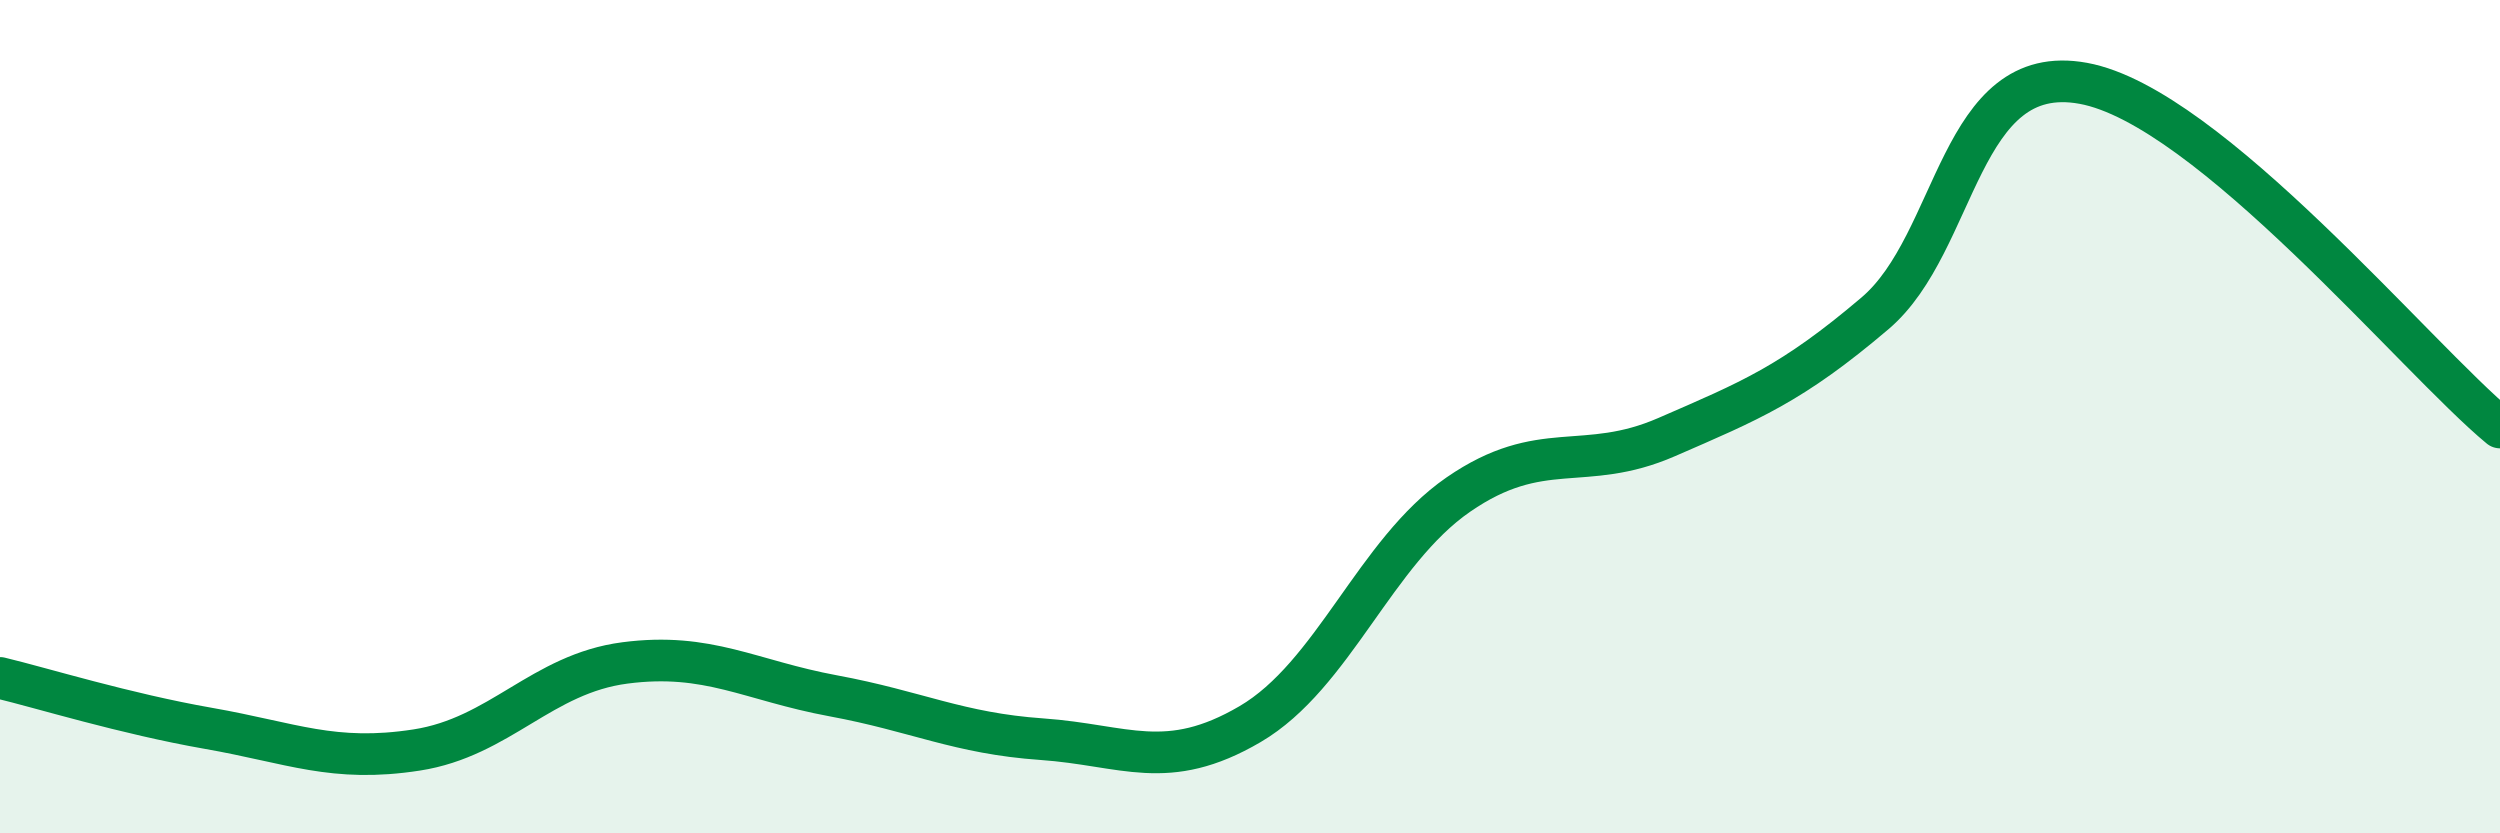
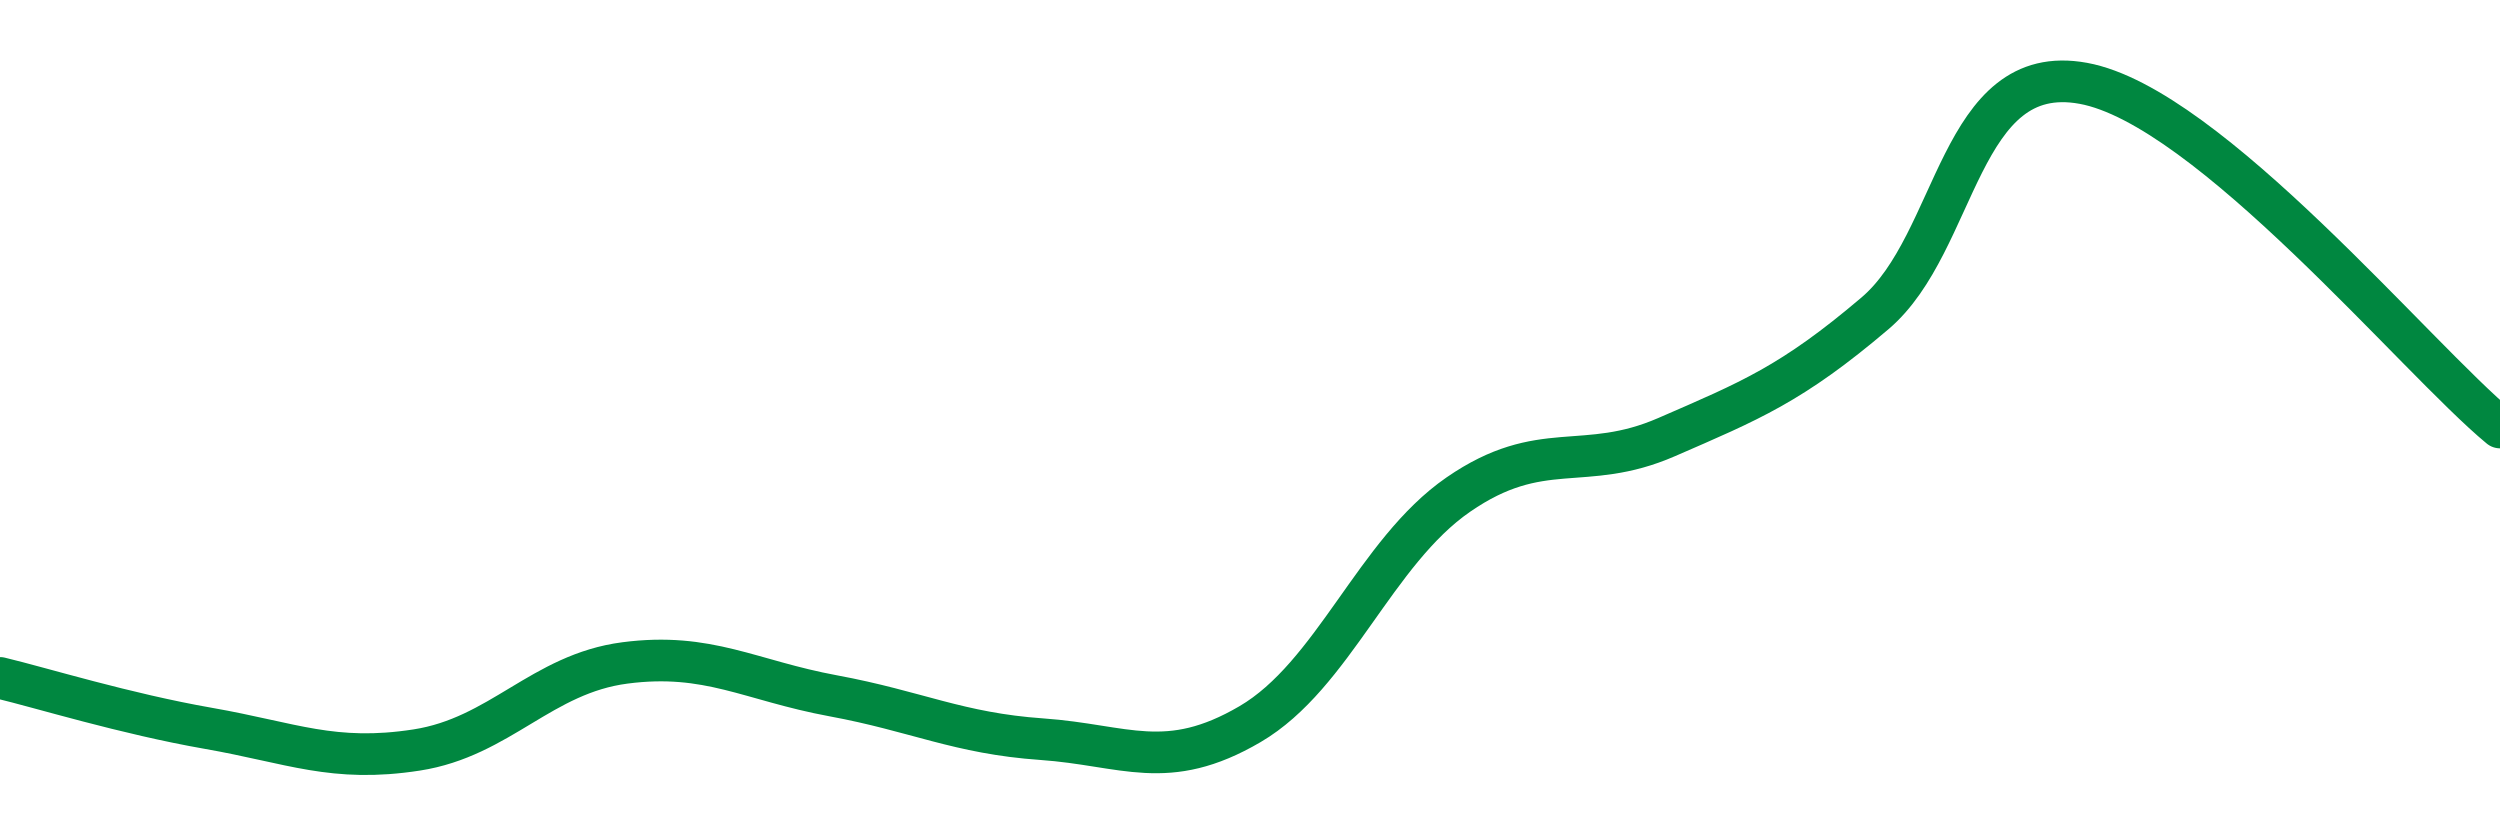
<svg xmlns="http://www.w3.org/2000/svg" width="60" height="20" viewBox="0 0 60 20">
-   <path d="M 0,16.27 C 1,16.51 3,17.13 5,17.48 C 7,17.83 8,18.31 10,18 C 12,17.69 13,16.17 15,15.91 C 17,15.65 18,16.33 20,16.7 C 22,17.07 23,17.6 25,17.74 C 27,17.88 28,18.55 30,17.38 C 32,16.21 33,13.25 35,11.87 C 37,10.49 38,11.36 40,10.49 C 42,9.62 43,9.22 45,7.52 C 47,5.82 47,1.45 50,2 C 53,2.55 58,8.61 60,10.26L60 20L0 20Z" fill="#008740" opacity="0.1" stroke-linecap="round" stroke-linejoin="round" />
  <path d="M 0,16.27 C 1,16.51 3,17.13 5,17.48 C 7,17.83 8,18.31 10,18 C 12,17.69 13,16.17 15,15.91 C 17,15.65 18,16.33 20,16.7 C 22,17.07 23,17.6 25,17.74 C 27,17.88 28,18.55 30,17.38 C 32,16.21 33,13.25 35,11.87 C 37,10.49 38,11.36 40,10.49 C 42,9.62 43,9.22 45,7.52 C 47,5.82 47,1.45 50,2 C 53,2.55 58,8.61 60,10.26" stroke="#008740" stroke-width="1" fill="none" stroke-linecap="round" stroke-linejoin="round" />
</svg>